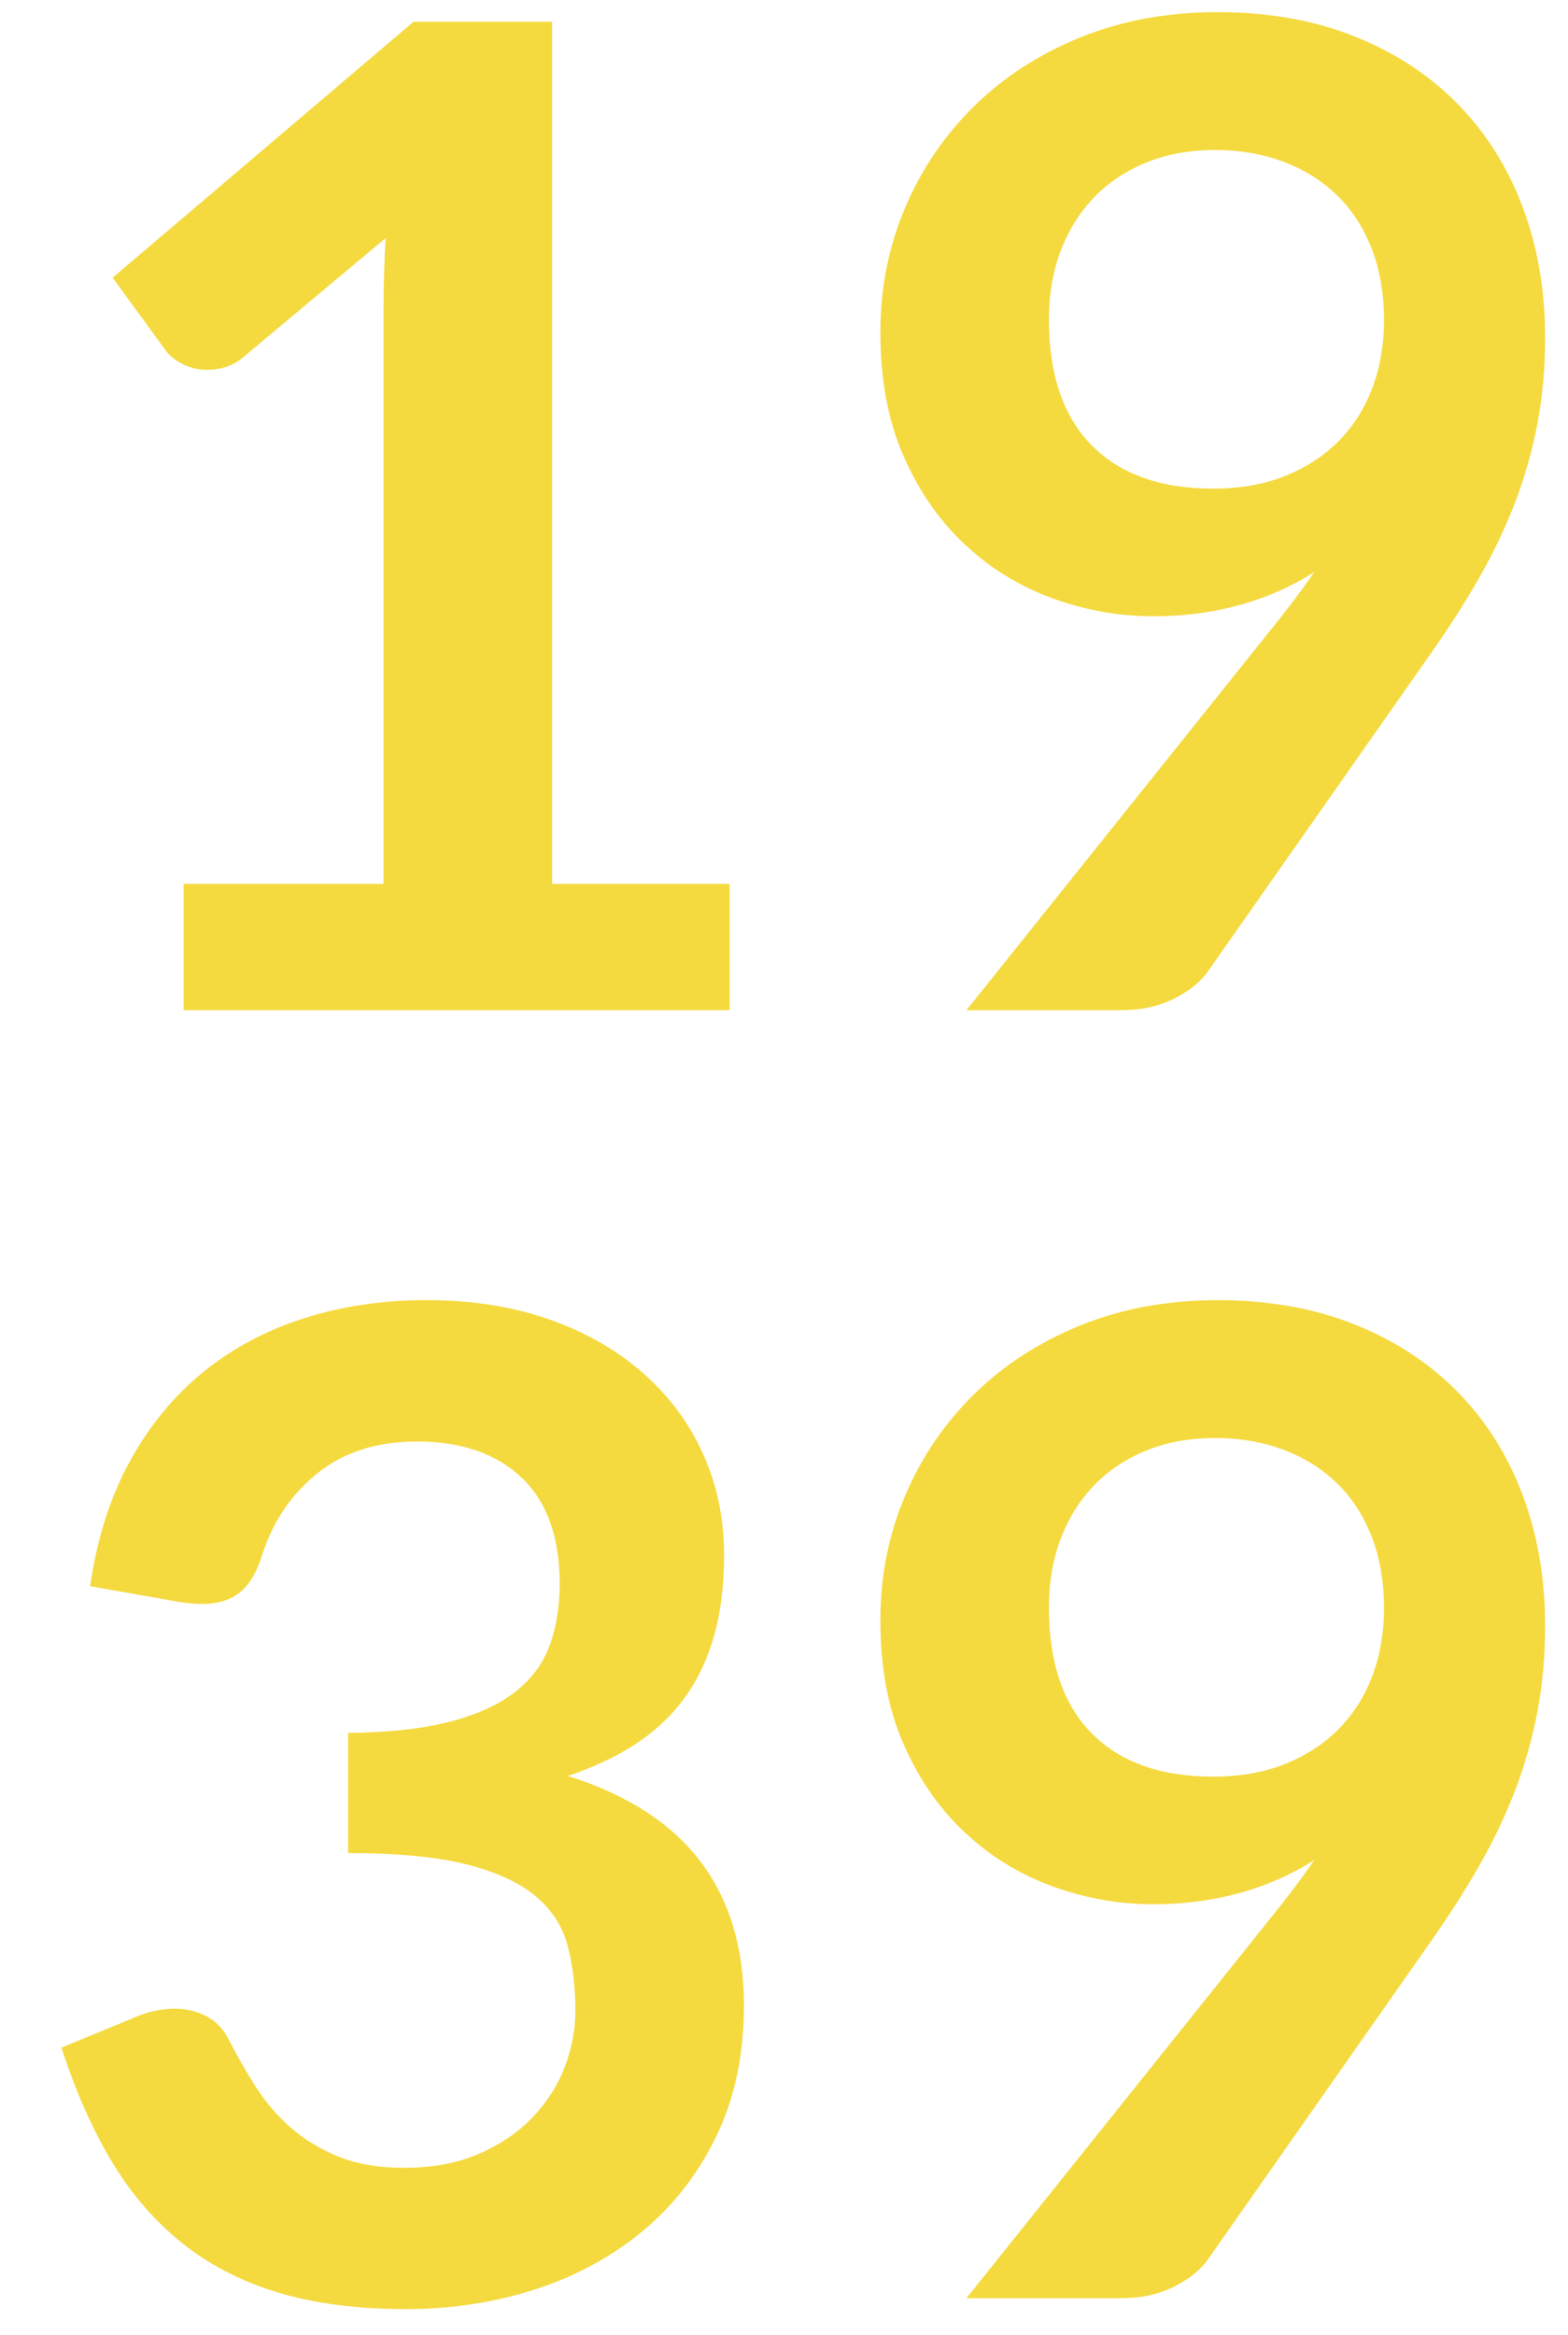
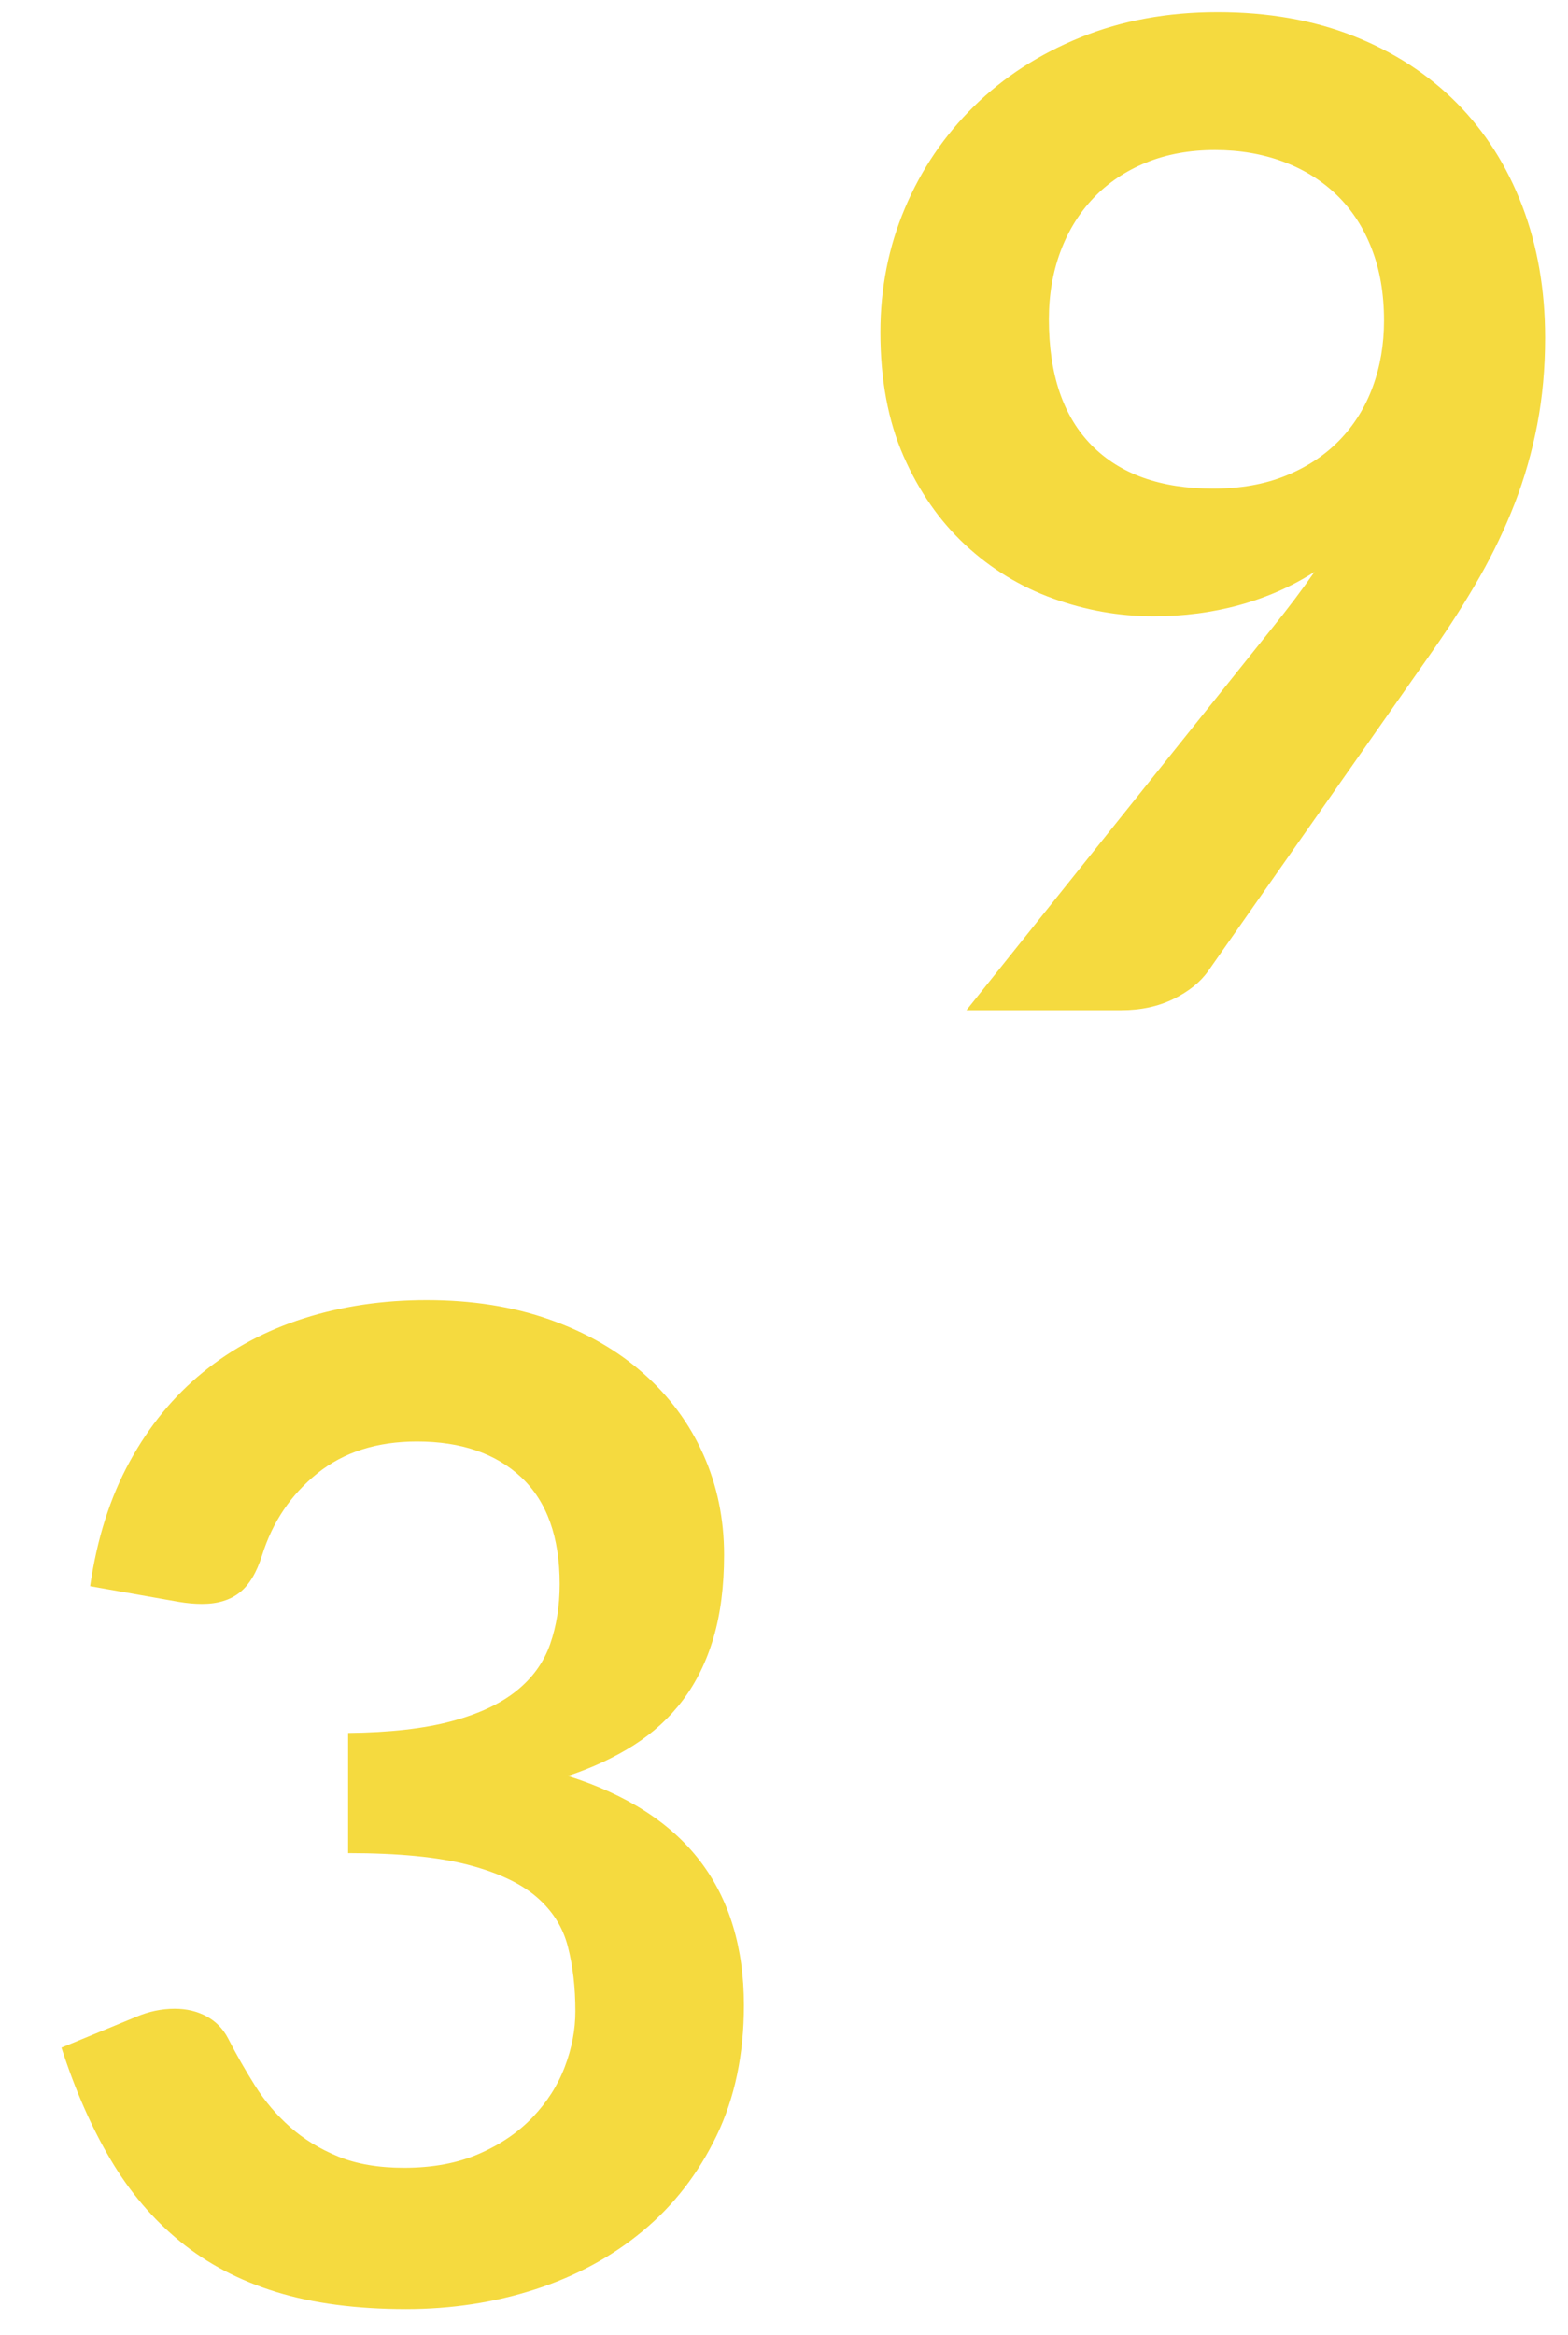
<svg xmlns="http://www.w3.org/2000/svg" version="1.1" id="Calque_1" x="0px" y="0px" width="60.885px" height="90.646px" viewBox="0 0 60.885 90.646" enable-background="new 0 0 60.885 90.646" xml:space="preserve">
  <g>
-     <path fill="#F5DA3F" d="M7.128,34.312h7.765v-22.34c0-0.865,0.026-1.775,0.08-2.729L9.46,13.854   c-0.23,0.194-0.464,0.327-0.702,0.397c-0.239,0.071-0.473,0.106-0.702,0.106c-0.354,0-0.676-0.075-0.967-0.225   s-0.508-0.322-0.649-0.517L4.373,10.78l11.687-9.938h5.379v33.47h6.891v4.902h-21.2V34.312z" />
    <path fill="#F5DA3F" d="M44.784,23.924c-1.324,0-2.623-0.229-3.895-0.689c-1.271-0.459-2.408-1.153-3.406-2.08   c-0.998-0.928-1.797-2.076-2.398-3.445c-0.6-1.369-0.9-2.972-0.9-4.81c0-1.713,0.318-3.321,0.955-4.823   c0.635-1.501,1.527-2.817,2.676-3.948c1.148-1.13,2.525-2.023,4.135-2.677c1.605-0.653,3.383-0.98,5.326-0.98   c1.961,0,3.723,0.31,5.285,0.928c1.564,0.619,2.898,1.484,4.002,2.597c1.104,1.113,1.953,2.447,2.545,4.001   s0.887,3.259,0.887,5.114c0,1.184-0.102,2.306-0.305,3.366s-0.494,2.08-0.873,3.061c-0.381,0.98-0.836,1.935-1.365,2.862   c-0.531,0.928-1.123,1.86-1.775,2.796l-8.771,12.508c-0.301,0.424-0.748,0.782-1.338,1.074c-0.594,0.292-1.27,0.437-2.027,0.437   h-6.016l11.898-14.867c0.299-0.371,0.582-0.733,0.848-1.086c0.266-0.353,0.521-0.706,0.768-1.06   c-0.883,0.566-1.854,0.994-2.914,1.286S45.95,23.924,44.784,23.924z M53.741,12.449c0-1.042-0.158-1.974-0.479-2.795   c-0.318-0.822-0.77-1.515-1.354-2.081c-0.584-0.565-1.279-0.998-2.084-1.298c-0.807-0.3-1.688-0.451-2.643-0.451   c-0.992,0-1.885,0.164-2.682,0.49c-0.797,0.327-1.475,0.782-2.031,1.365c-0.559,0.583-0.988,1.277-1.289,2.081   s-0.451,1.683-0.451,2.637c0,2.138,0.555,3.768,1.66,4.889c1.107,1.122,2.678,1.683,4.713,1.683c1.062,0,2.006-0.167,2.828-0.503   c0.824-0.335,1.518-0.795,2.084-1.378s0.996-1.272,1.289-2.067C53.595,14.225,53.741,13.368,53.741,12.449z" />
    <path fill="#F5DA3F" d="M16.562,50.471c1.767,0,3.361,0.252,4.784,0.756c1.422,0.503,2.637,1.201,3.643,2.094   c1.008,0.892,1.781,1.938,2.32,3.14c0.537,1.202,0.807,2.5,0.807,3.896c0,1.219-0.137,2.292-0.41,3.22   c-0.273,0.927-0.672,1.735-1.191,2.425c-0.521,0.689-1.158,1.271-1.908,1.749c-0.752,0.477-1.604,0.874-2.559,1.192   c2.297,0.725,4.012,1.828,5.143,3.312c1.129,1.484,1.695,3.348,1.695,5.592c0,1.907-0.354,3.595-1.061,5.062   c-0.707,1.466-1.66,2.698-2.861,3.696s-2.594,1.754-4.174,2.266c-1.582,0.513-3.256,0.769-5.022,0.769   c-1.926,0-3.604-0.221-5.035-0.662s-2.676-1.096-3.736-1.961s-1.961-1.926-2.703-3.181c-0.742-1.254-1.378-2.702-1.908-4.346   l2.889-1.192c0.495-0.212,0.998-0.318,1.511-0.318c0.459,0,0.87,0.098,1.232,0.293c0.362,0.195,0.64,0.479,0.835,0.852   c0.318,0.621,0.667,1.233,1.047,1.837c0.379,0.603,0.834,1.14,1.365,1.61c0.53,0.47,1.152,0.852,1.868,1.145   c0.715,0.292,1.567,0.438,2.557,0.438c1.113,0,2.084-0.182,2.915-0.545c0.83-0.362,1.524-0.836,2.08-1.42   c0.558-0.585,0.972-1.235,1.245-1.952s0.412-1.438,0.412-2.165c0-0.92-0.098-1.757-0.293-2.51c-0.193-0.752-0.6-1.394-1.219-1.925   c-0.618-0.531-1.506-0.947-2.663-1.248s-2.708-0.452-4.65-0.452v-4.664c1.607-0.018,2.941-0.168,4.001-0.45   s1.903-0.676,2.531-1.179c0.627-0.504,1.064-1.109,1.312-1.816c0.246-0.705,0.371-1.483,0.371-2.332   c0-1.828-0.496-3.208-1.485-4.141c-0.99-0.932-2.341-1.396-4.055-1.396c-1.555,0-2.845,0.412-3.869,1.236   c-1.024,0.826-1.74,1.885-2.146,3.181c-0.212,0.674-0.503,1.157-0.875,1.45c-0.371,0.293-0.857,0.439-1.457,0.439   c-0.283,0-0.583-0.027-0.901-0.08l-3.445-0.609c0.265-1.837,0.777-3.449,1.537-4.836c0.759-1.387,1.709-2.544,2.849-3.472   c1.14-0.927,2.447-1.625,3.922-2.093C13.281,50.706,14.867,50.471,16.562,50.471z" />
-     <path fill="#F5DA3F" d="M44.784,73.925c-1.324,0-2.623-0.229-3.895-0.689c-1.271-0.459-2.408-1.152-3.406-2.08   s-1.797-2.076-2.398-3.445c-0.6-1.369-0.9-2.973-0.9-4.81c0-1.714,0.318-3.321,0.955-4.823c0.635-1.501,1.527-2.817,2.676-3.948   c1.148-1.13,2.525-2.022,4.135-2.677c1.605-0.653,3.383-0.98,5.326-0.98c1.961,0,3.723,0.31,5.285,0.928   c1.564,0.619,2.898,1.484,4.002,2.598c1.104,1.112,1.953,2.446,2.545,4.001s0.887,3.259,0.887,5.114   c0,1.184-0.102,2.306-0.305,3.365c-0.203,1.061-0.494,2.08-0.873,3.062c-0.381,0.98-0.836,1.934-1.365,2.861   c-0.531,0.928-1.123,1.859-1.775,2.796l-8.771,12.508c-0.301,0.424-0.748,0.782-1.338,1.073c-0.594,0.292-1.27,0.438-2.027,0.438   h-6.016l11.898-14.866c0.299-0.371,0.582-0.733,0.848-1.087s0.521-0.706,0.768-1.06c-0.883,0.565-1.854,0.993-2.914,1.285   C47.063,73.778,45.95,73.925,44.784,73.925z M53.741,62.45c0-1.043-0.158-1.975-0.479-2.796c-0.318-0.821-0.77-1.515-1.354-2.081   c-0.584-0.564-1.279-0.997-2.084-1.298c-0.807-0.3-1.688-0.45-2.643-0.45c-0.992,0-1.885,0.163-2.682,0.49   c-0.797,0.326-1.475,0.781-2.031,1.364c-0.559,0.583-0.988,1.276-1.289,2.081c-0.301,0.803-0.451,1.682-0.451,2.637   c0,2.137,0.555,3.768,1.66,4.889c1.107,1.122,2.678,1.683,4.713,1.683c1.062,0,2.006-0.168,2.828-0.503   c0.824-0.336,1.518-0.795,2.084-1.379c0.566-0.582,0.996-1.271,1.289-2.066C53.595,64.225,53.741,63.368,53.741,62.45z" />
  </g>
</svg>